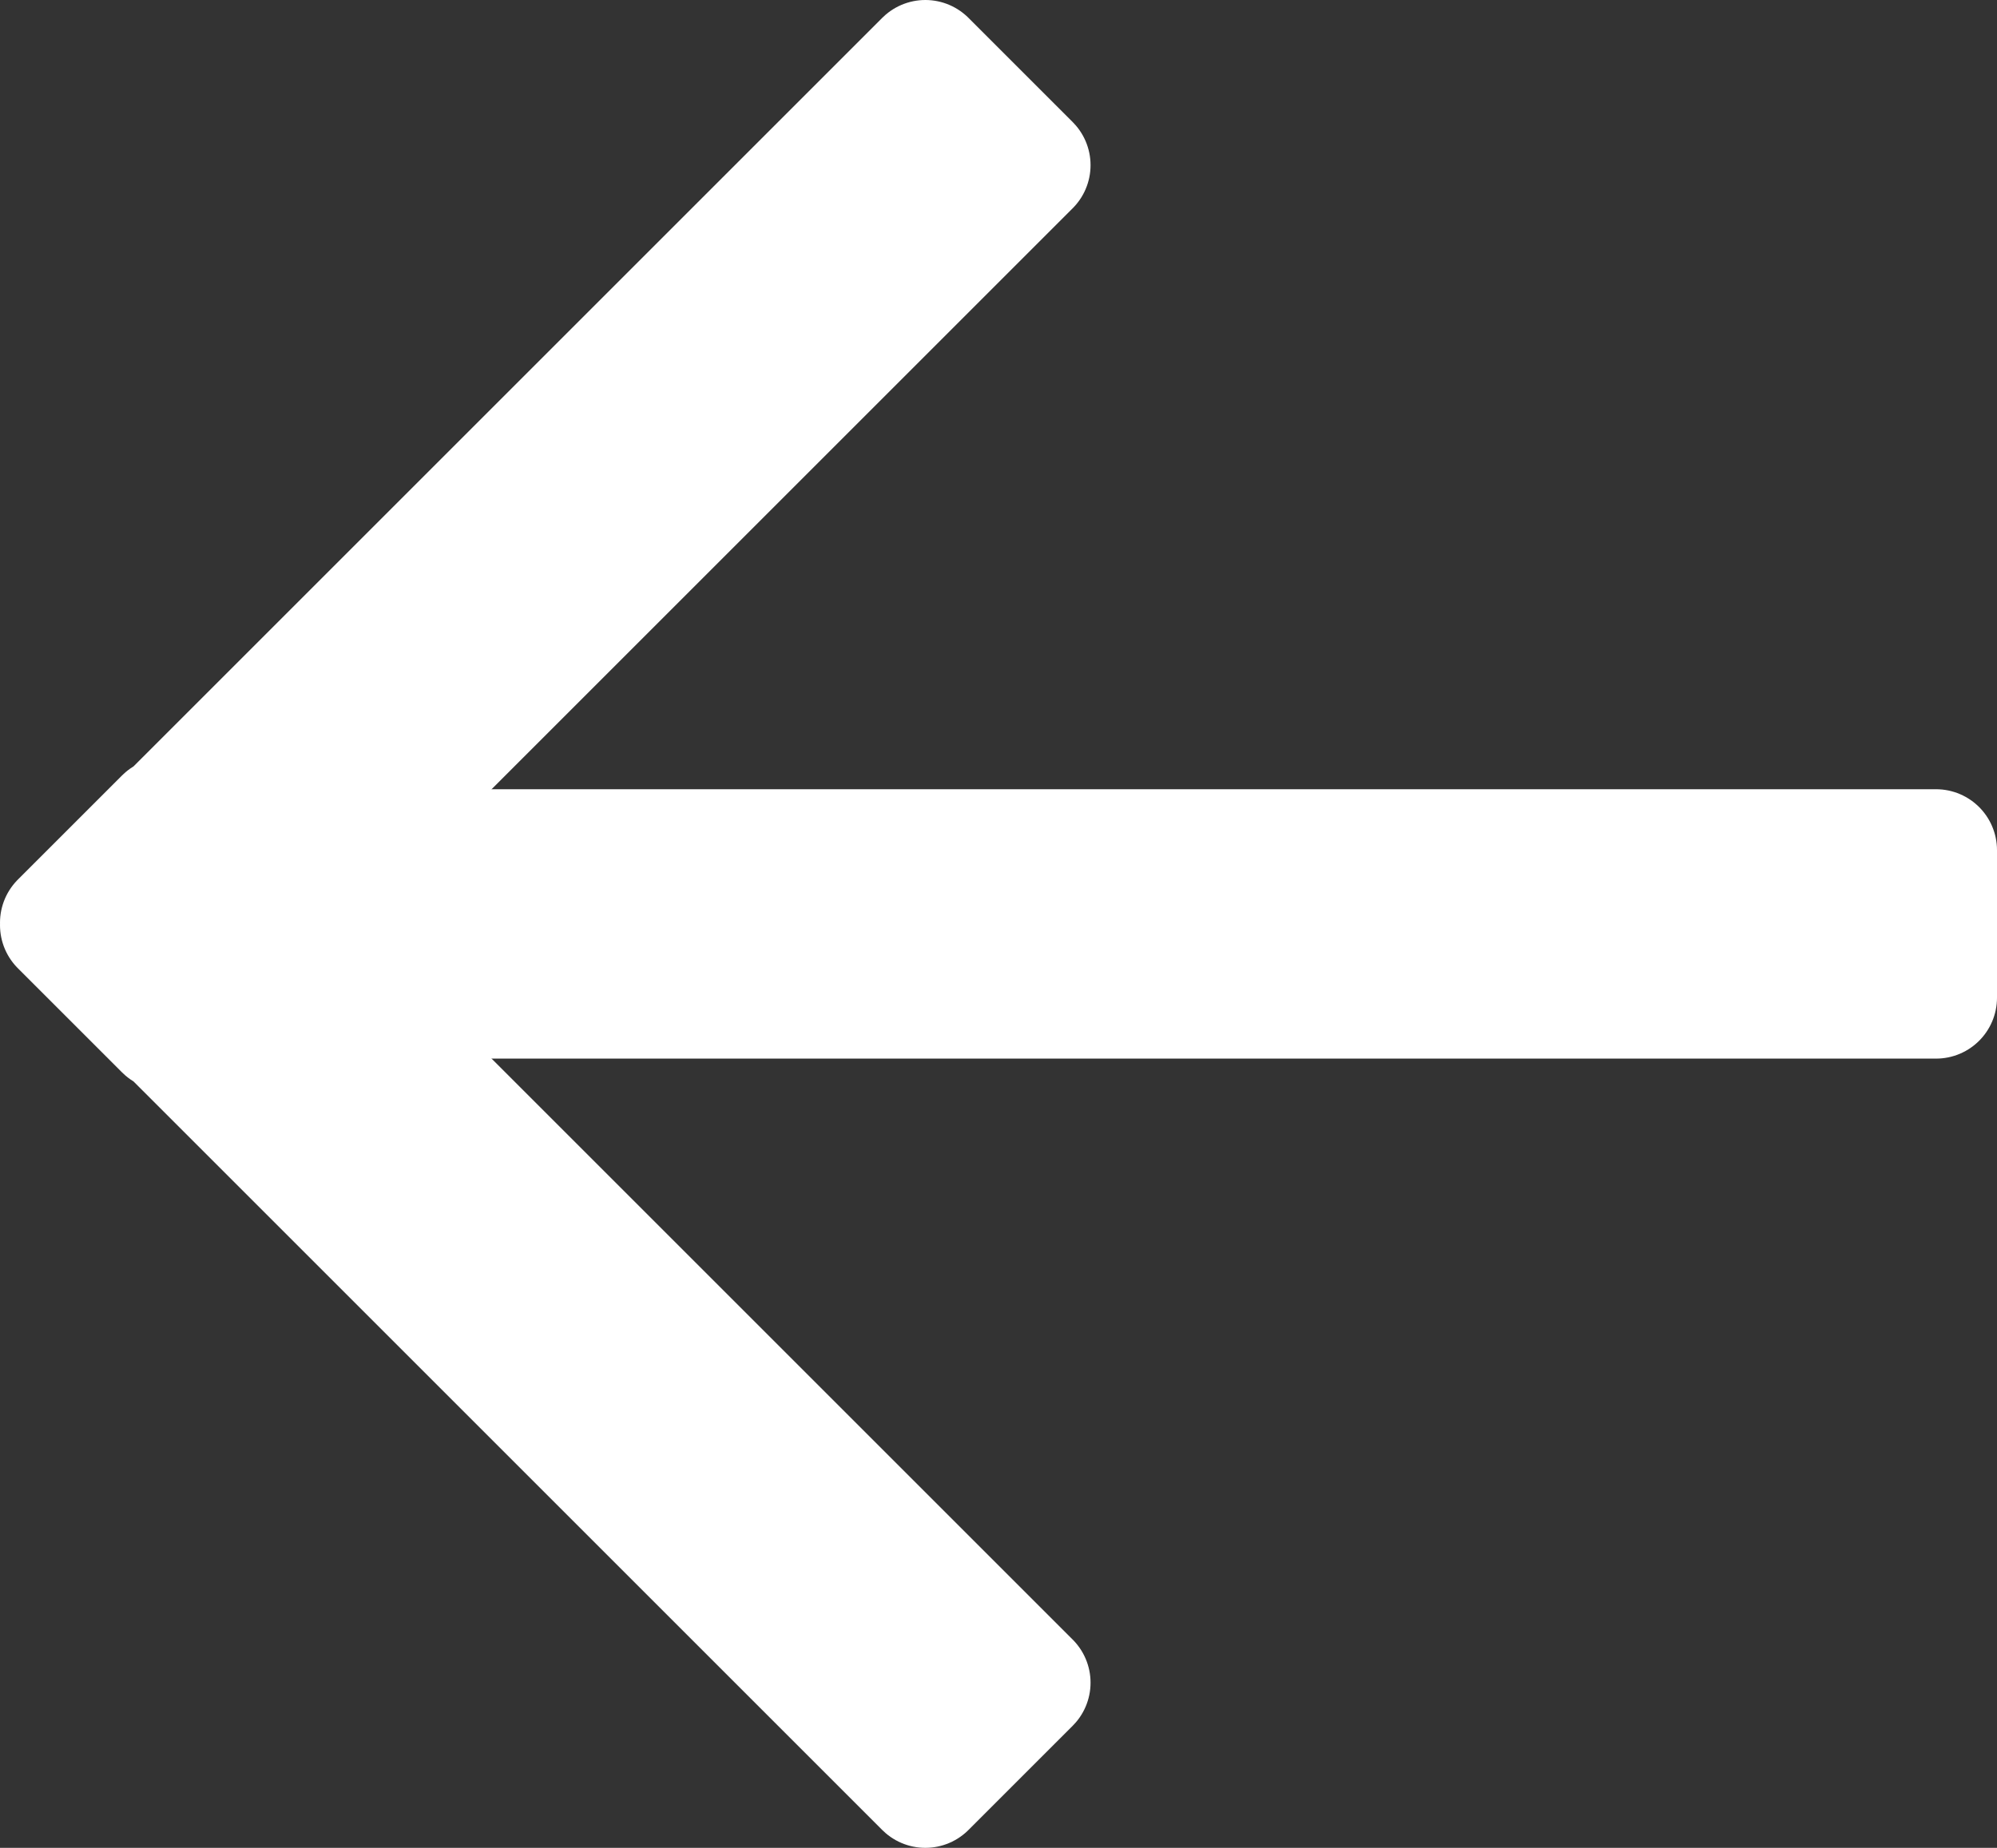
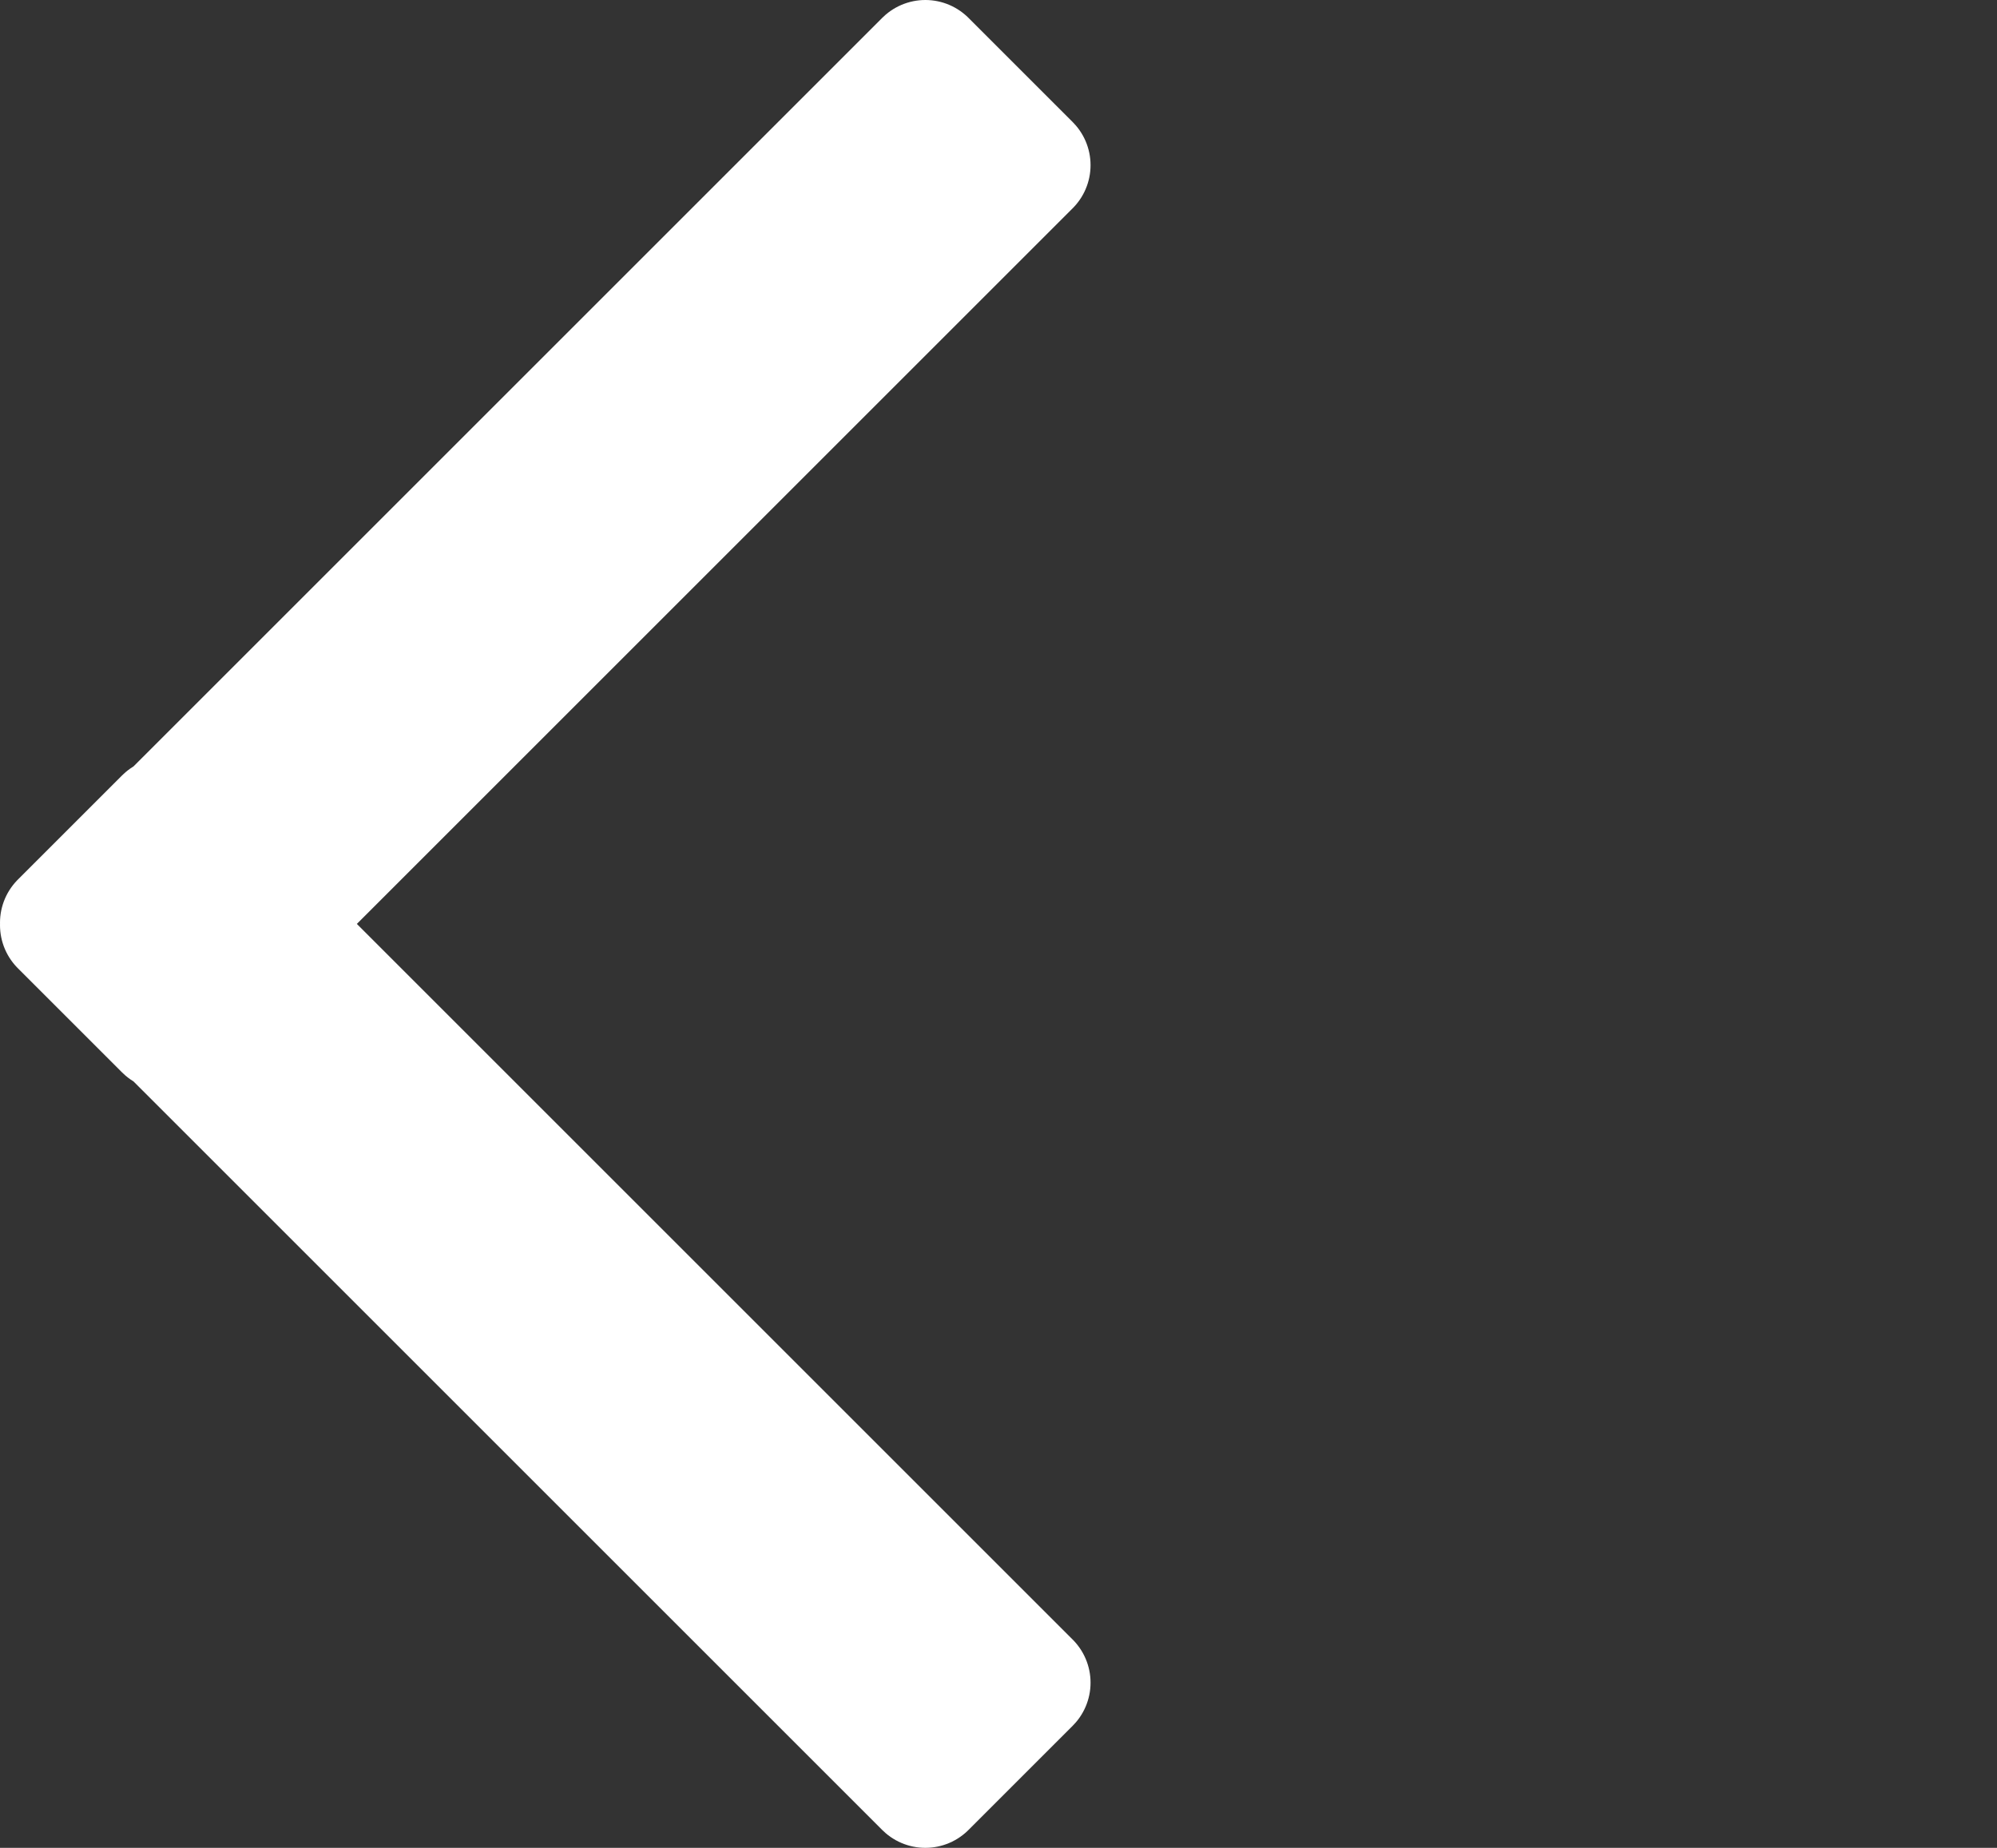
<svg xmlns="http://www.w3.org/2000/svg" id="_レイヤー_2" viewBox="0 0 32.76 30.32">
  <rect x="0" y="0" width="32.76" height="30.32" fill="#333333" stroke="none" />
  <g id="_レイヤー_2-2">
    <g id="_レイヤー_1-2">
-       <rect x="4.24" y="13.95" width="27.52" height="2.42" style="fill:#fff; stroke:#fff; stroke-linecap:round; stroke-linejoin:round; stroke-width:2px;" />
      <polygon points="1 15.14 2.71 13.43 2.73 13.45 15.18 1 16.89 2.71 4.44 15.16 16.89 27.61 15.18 29.32 2.73 16.87 2.71 16.89 1 15.18 1.02 15.16 1 15.14" style="fill:#fff; stroke:#fff; stroke-linecap:round; stroke-linejoin:round; stroke-width:2px;" />
    </g>
  </g>
</svg>